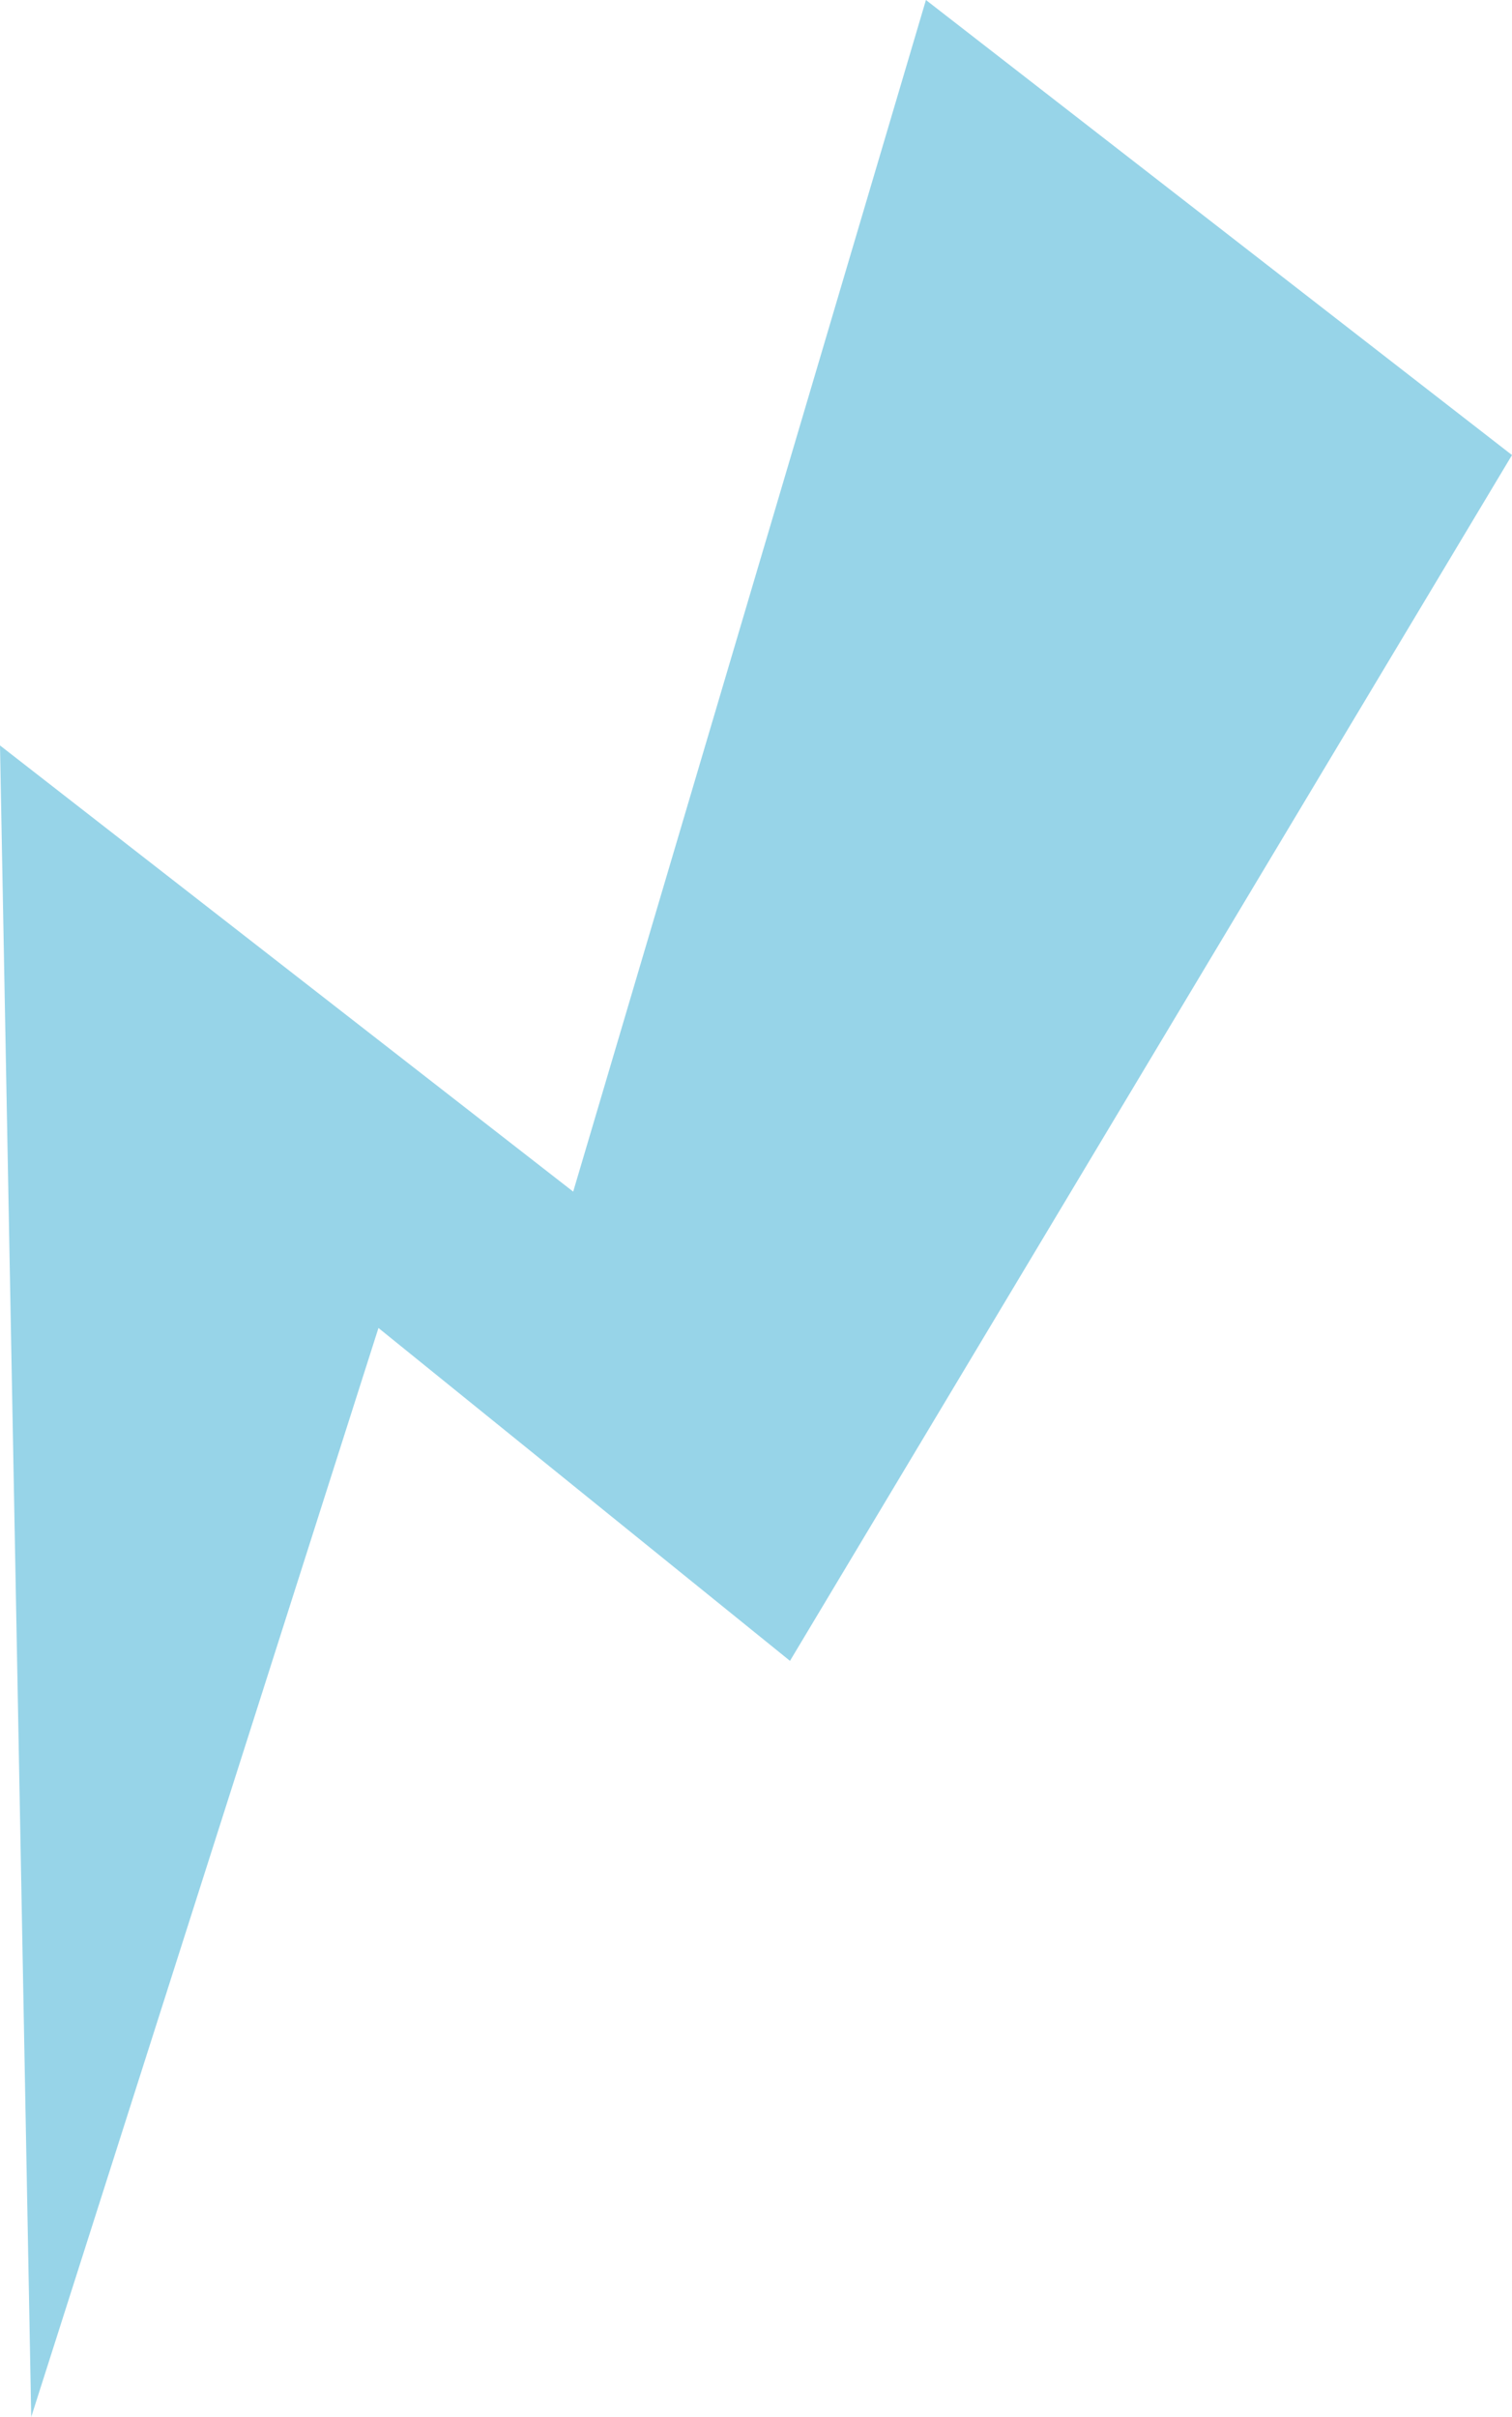
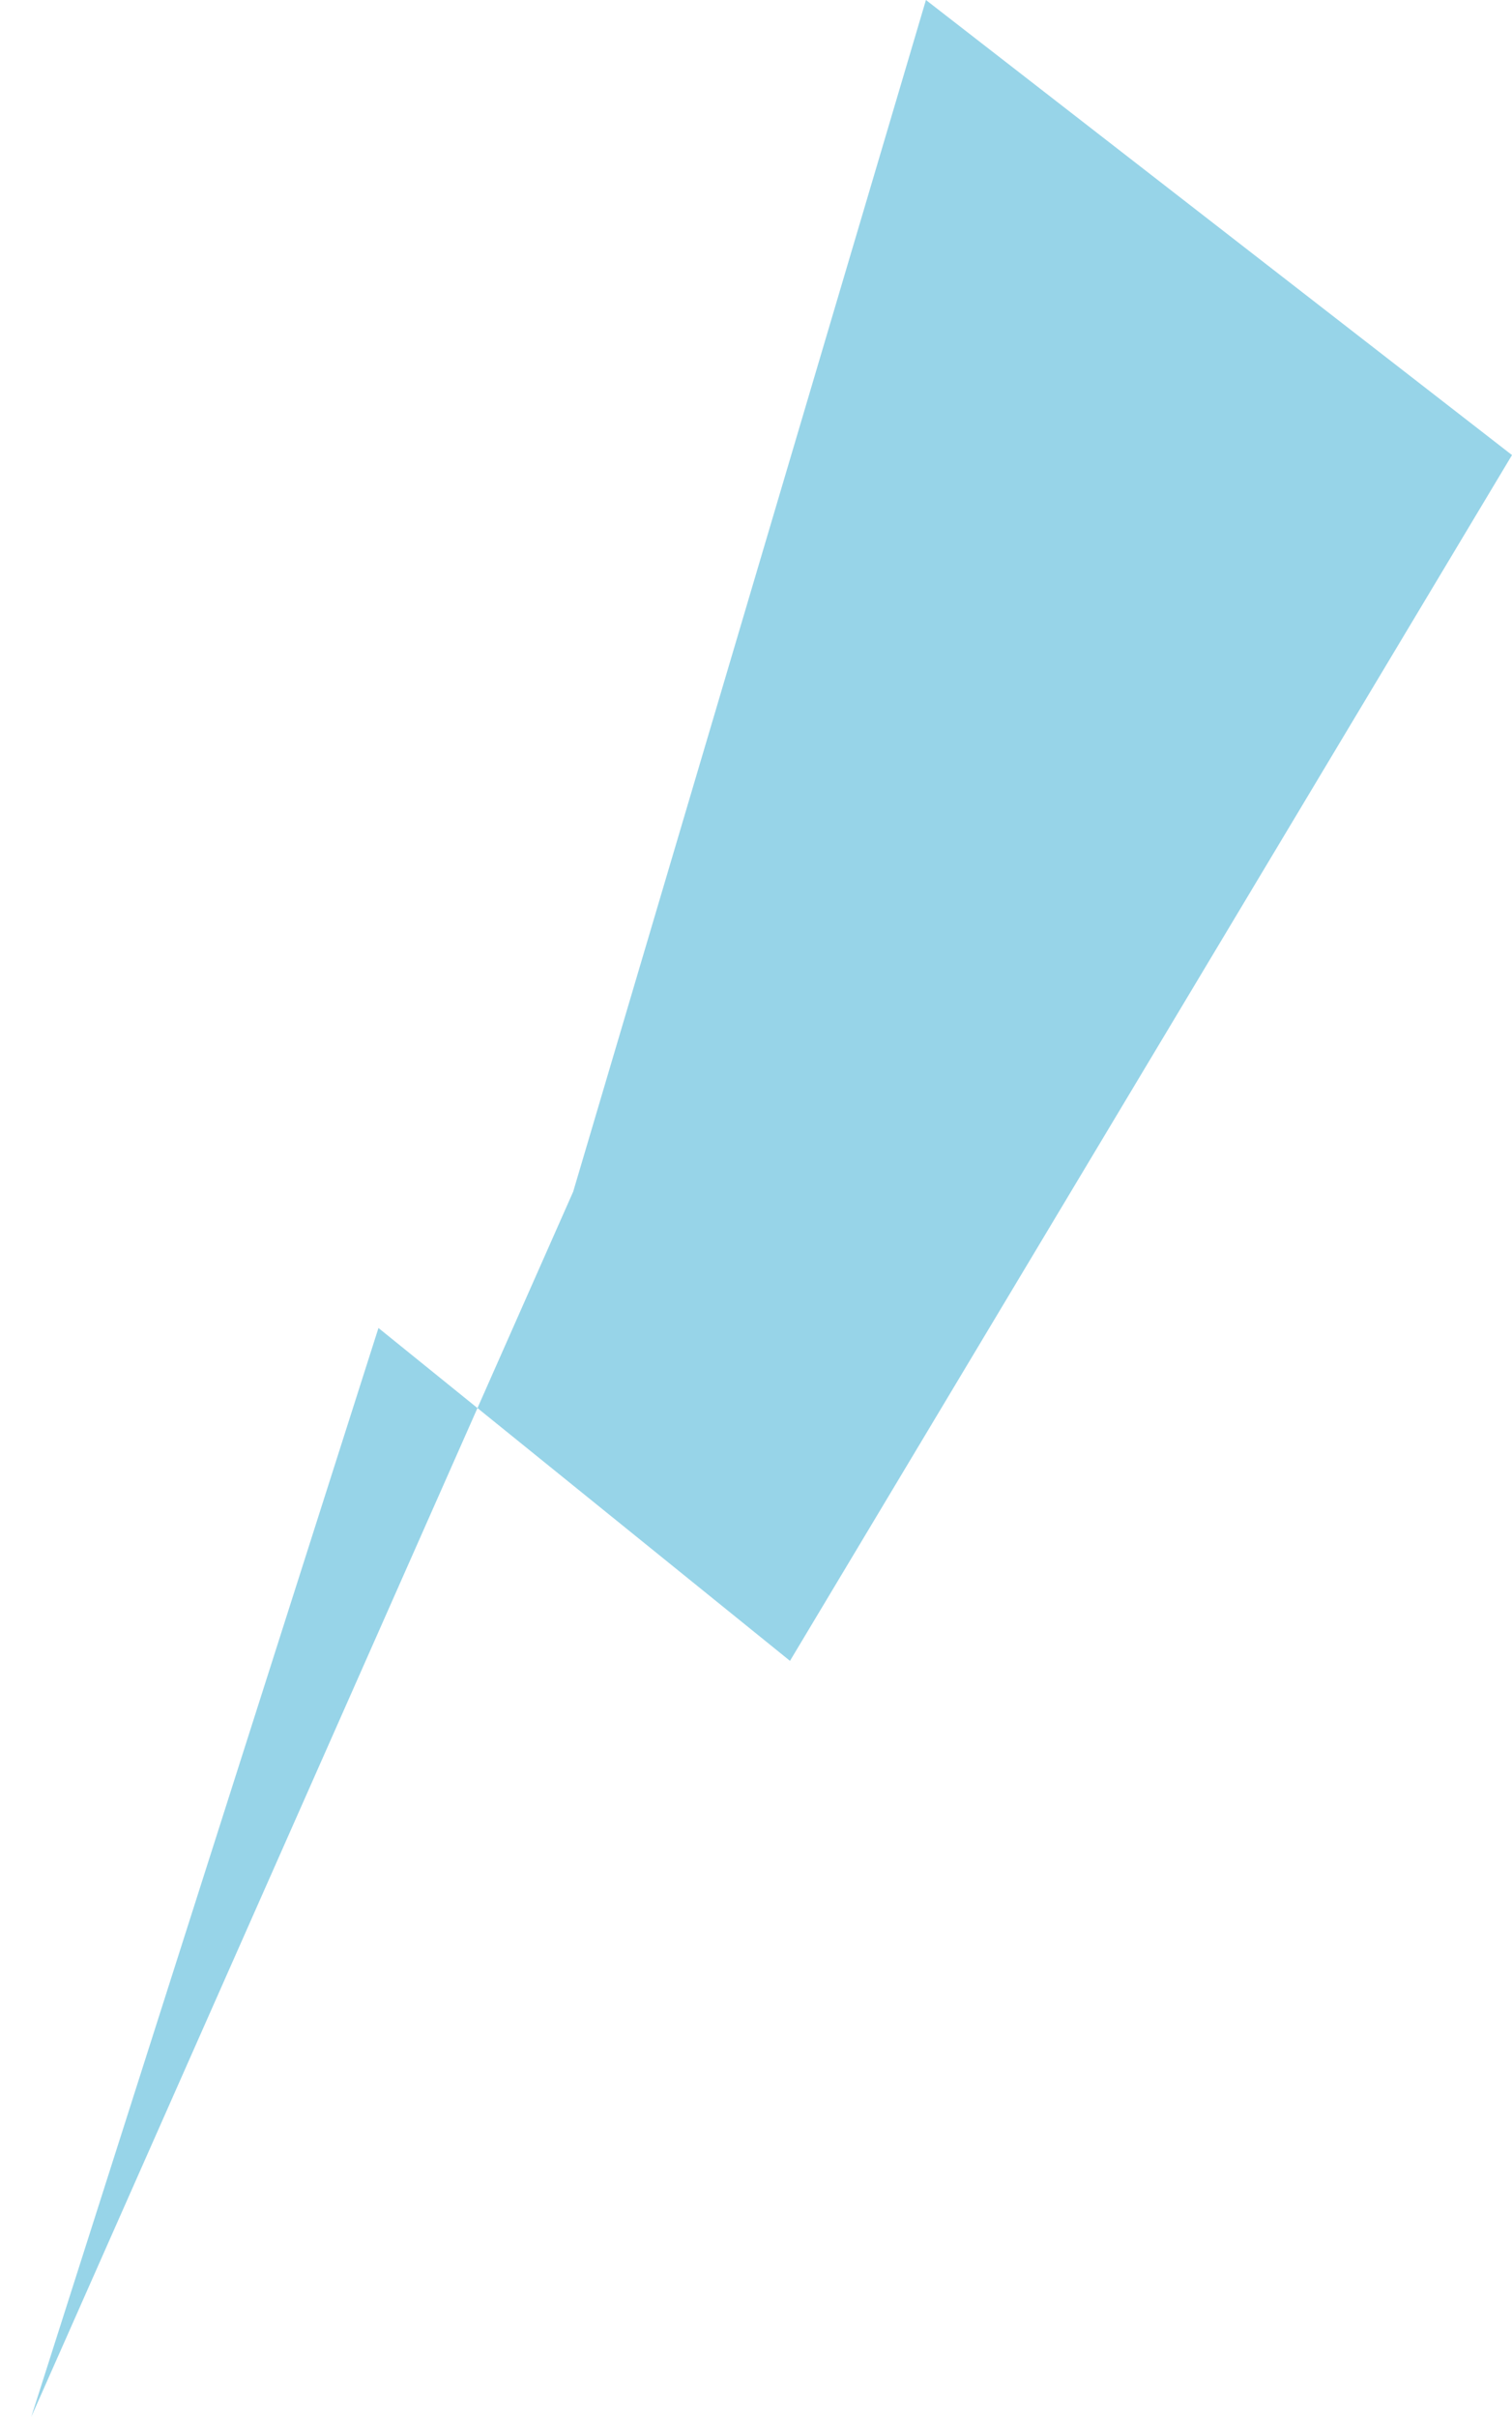
<svg xmlns="http://www.w3.org/2000/svg" width="82" height="131" viewBox="0 0 82 131" fill="none">
-   <path d="M82 24.665L50.216 0L31.086 64.588L0 40.404L1.694 131L20.525 71.978L42.843 90.02L82 24.665Z" fill="#97D4E8" />
+   <path d="M82 24.665L50.216 0L31.086 64.588L1.694 131L20.525 71.978L42.843 90.02L82 24.665Z" fill="#97D4E8" />
</svg>